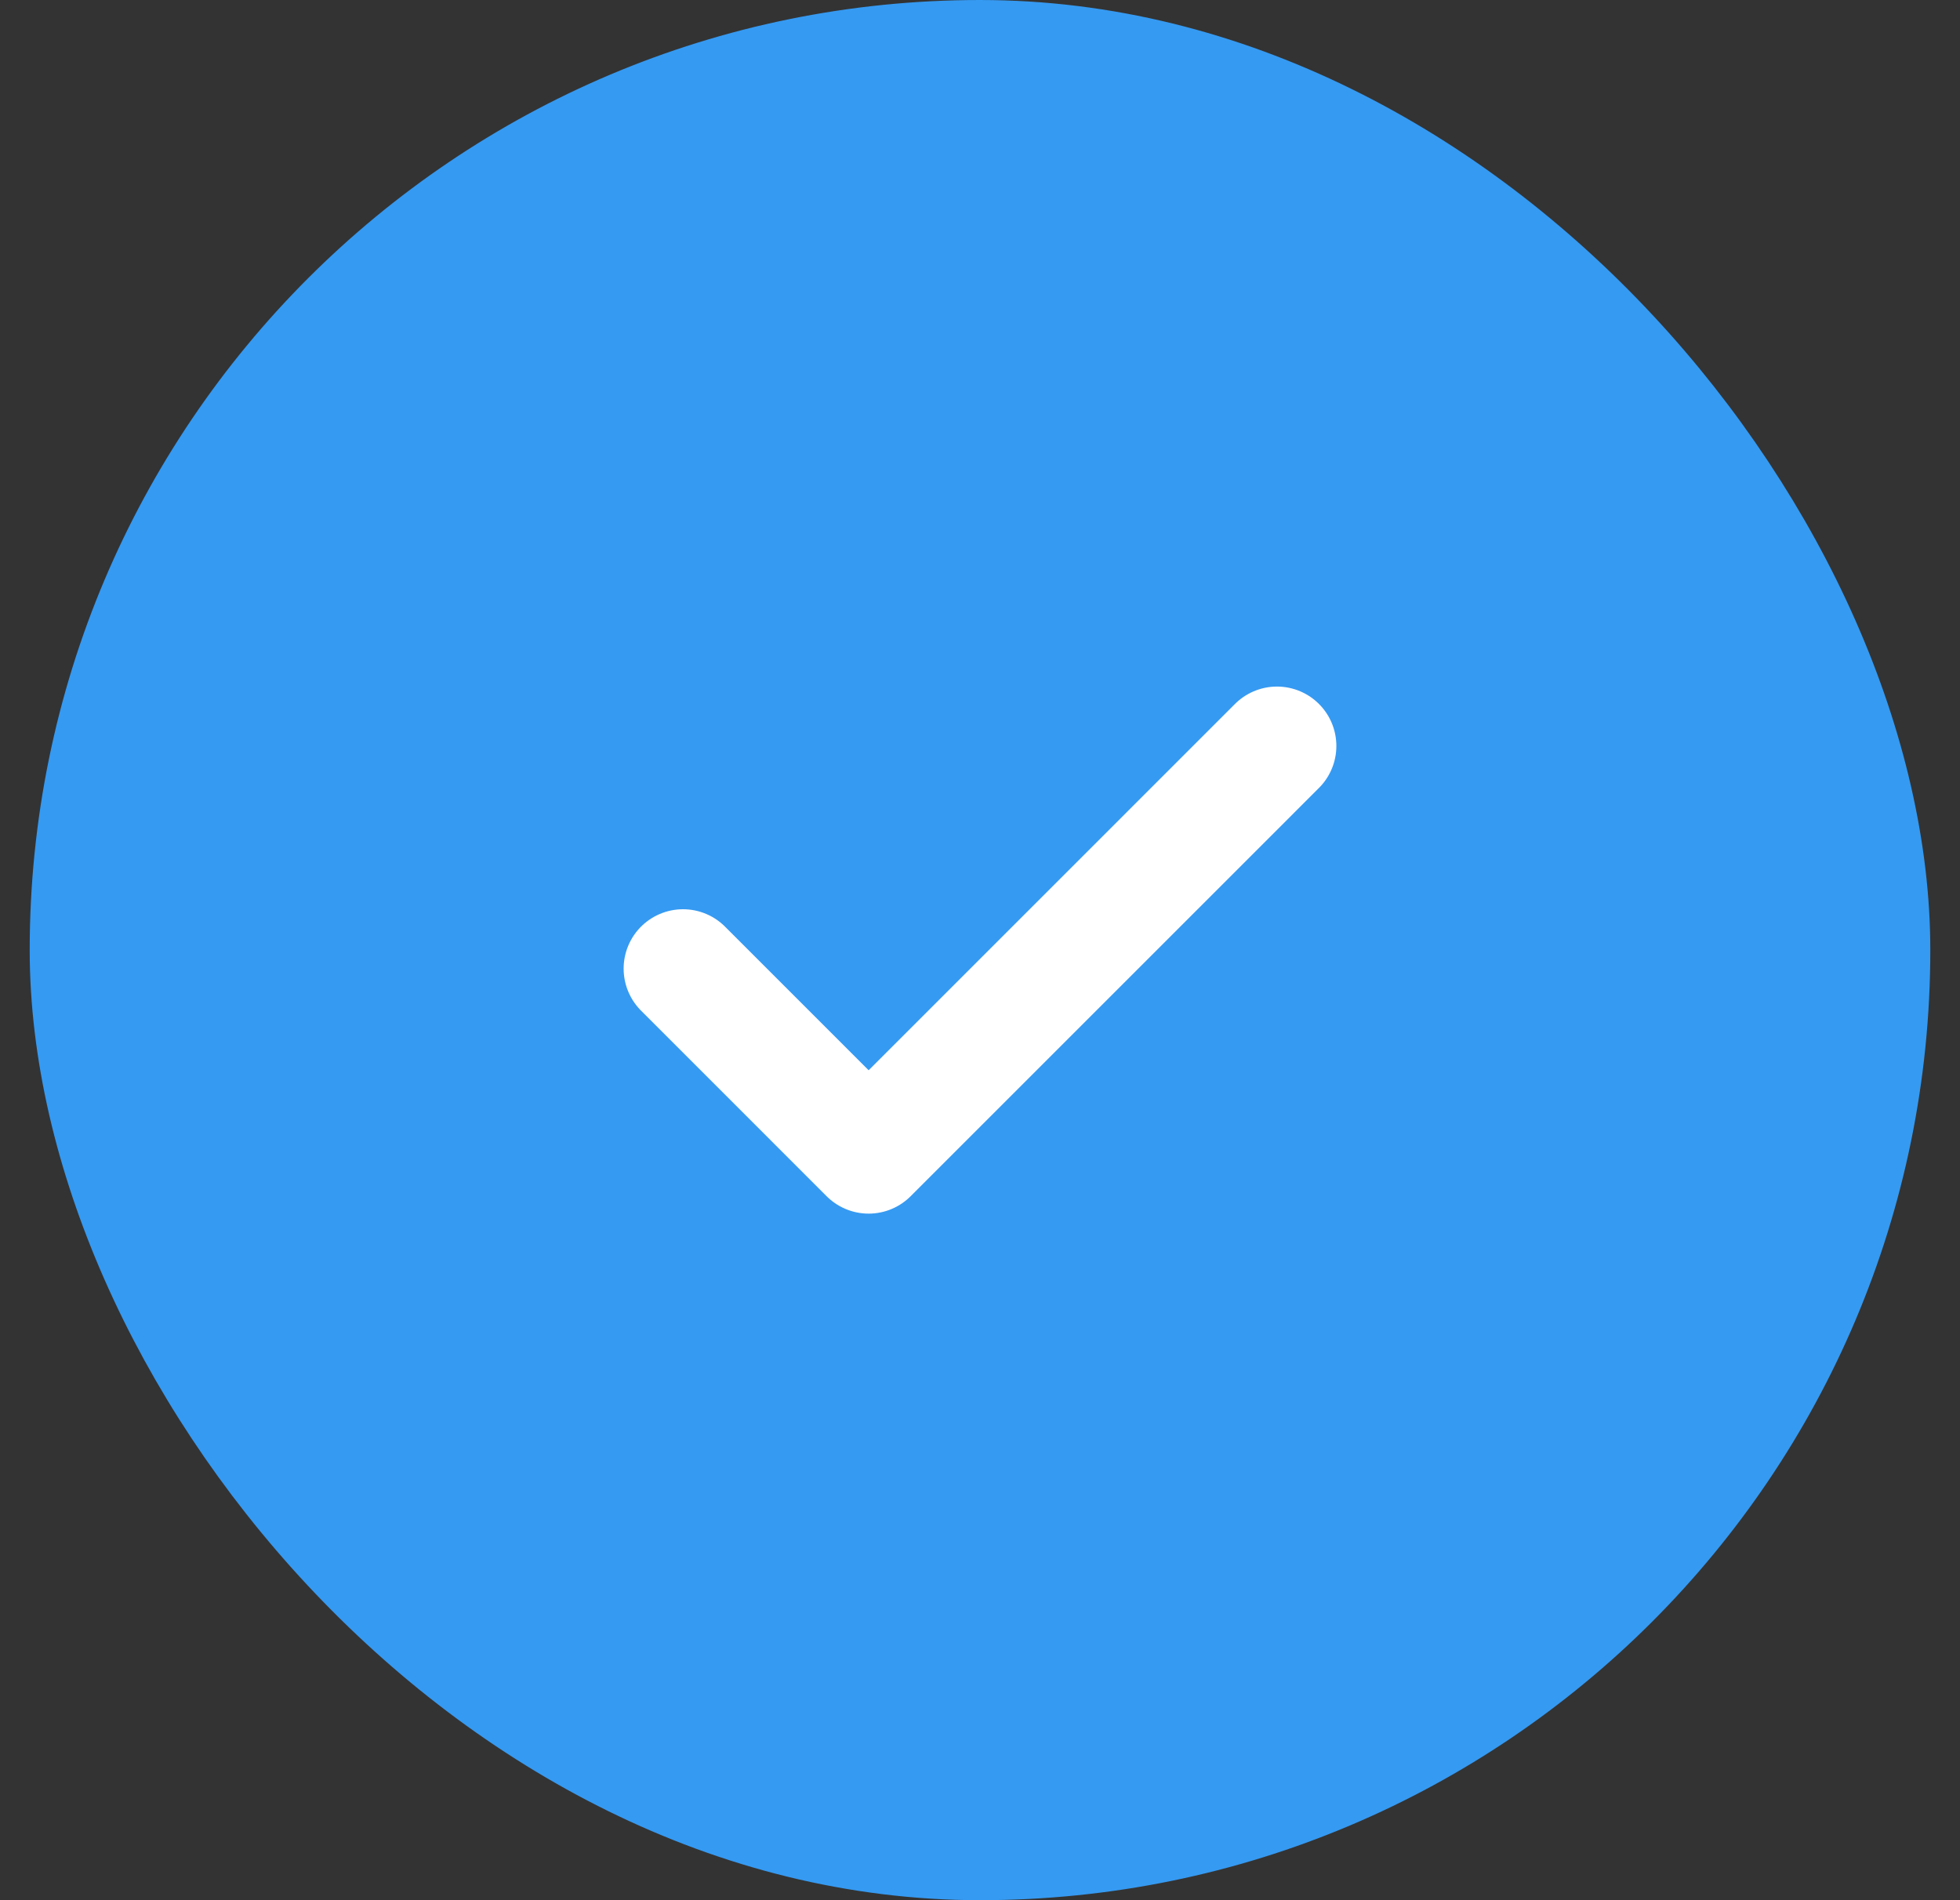
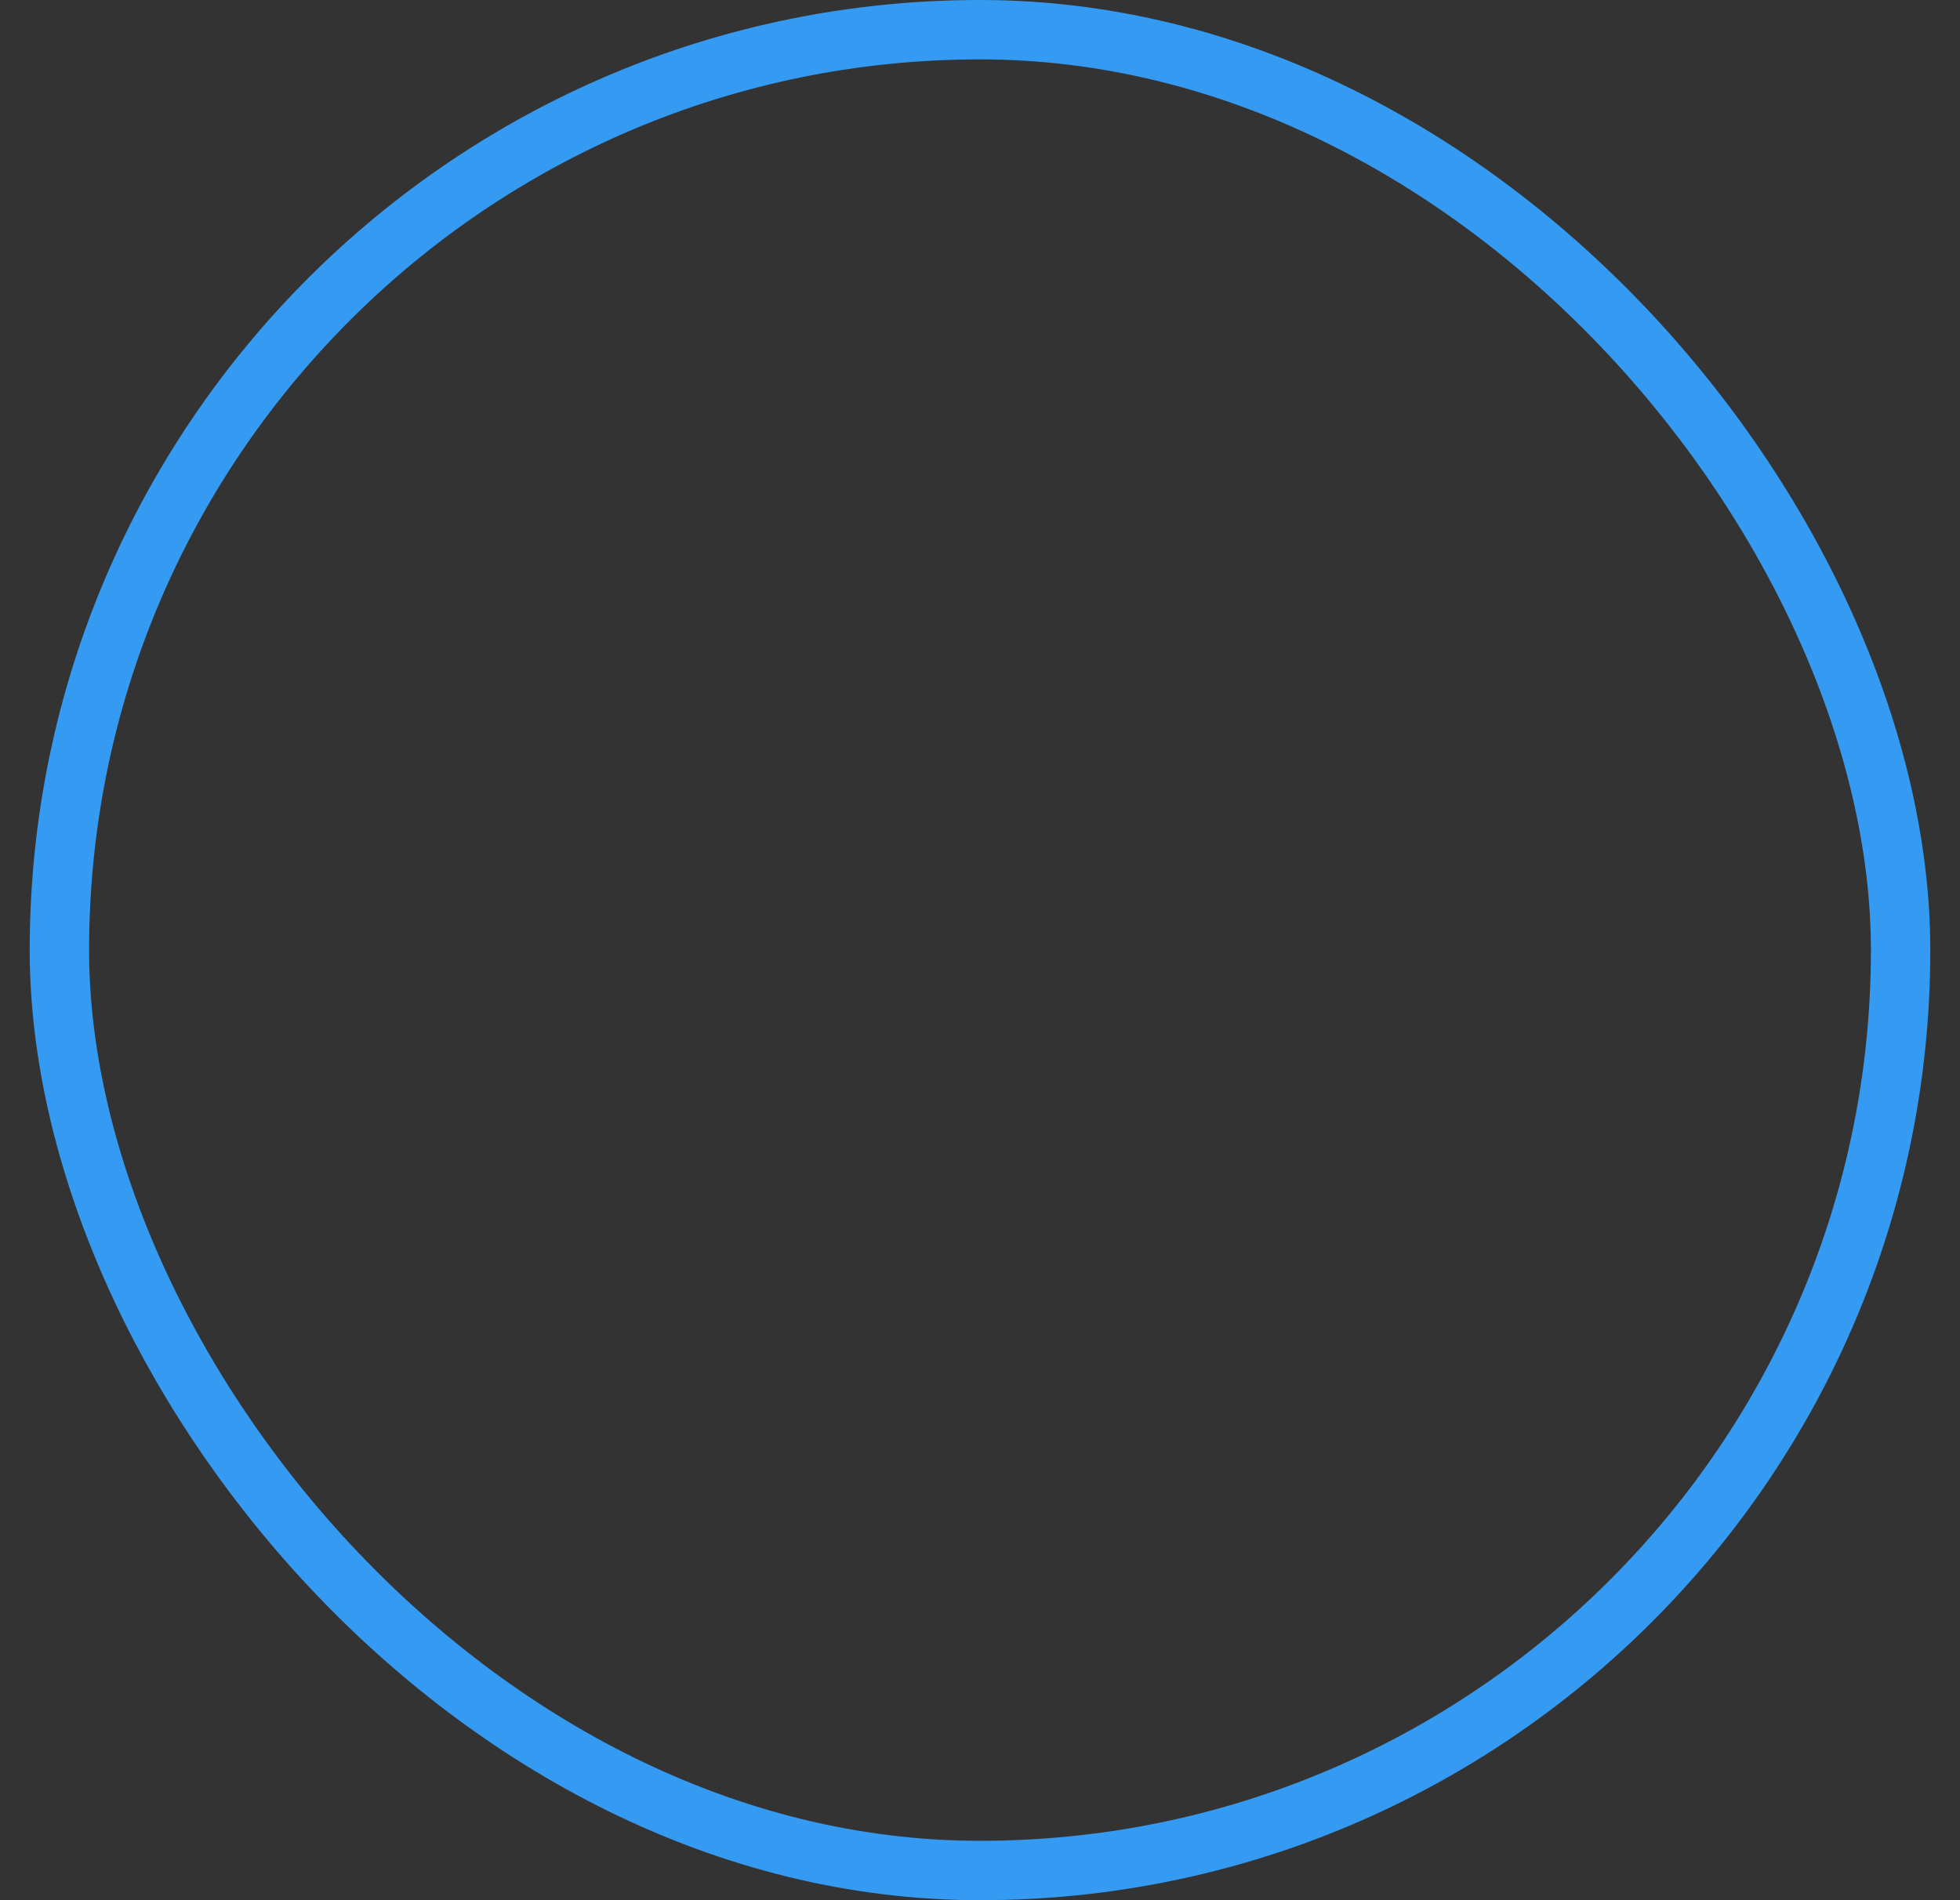
<svg xmlns="http://www.w3.org/2000/svg" width="33" height="32" viewBox="0 0 33 32" fill="none">
  <rect x="0" y="0" width="33" height="32" fill="#333333" stroke="none" />
-   <rect x="1" y="0.5" width="31" height="31" rx="15.5" fill="#359AF2" />
  <rect x="1" y="0.5" width="31" height="31" rx="15.5" stroke="#359AF2" />
-   <path d="M21.5 12.562L14.625 19.438L11.5 16.312" stroke="white" stroke-width="2" stroke-linecap="round" stroke-linejoin="round" />
</svg>